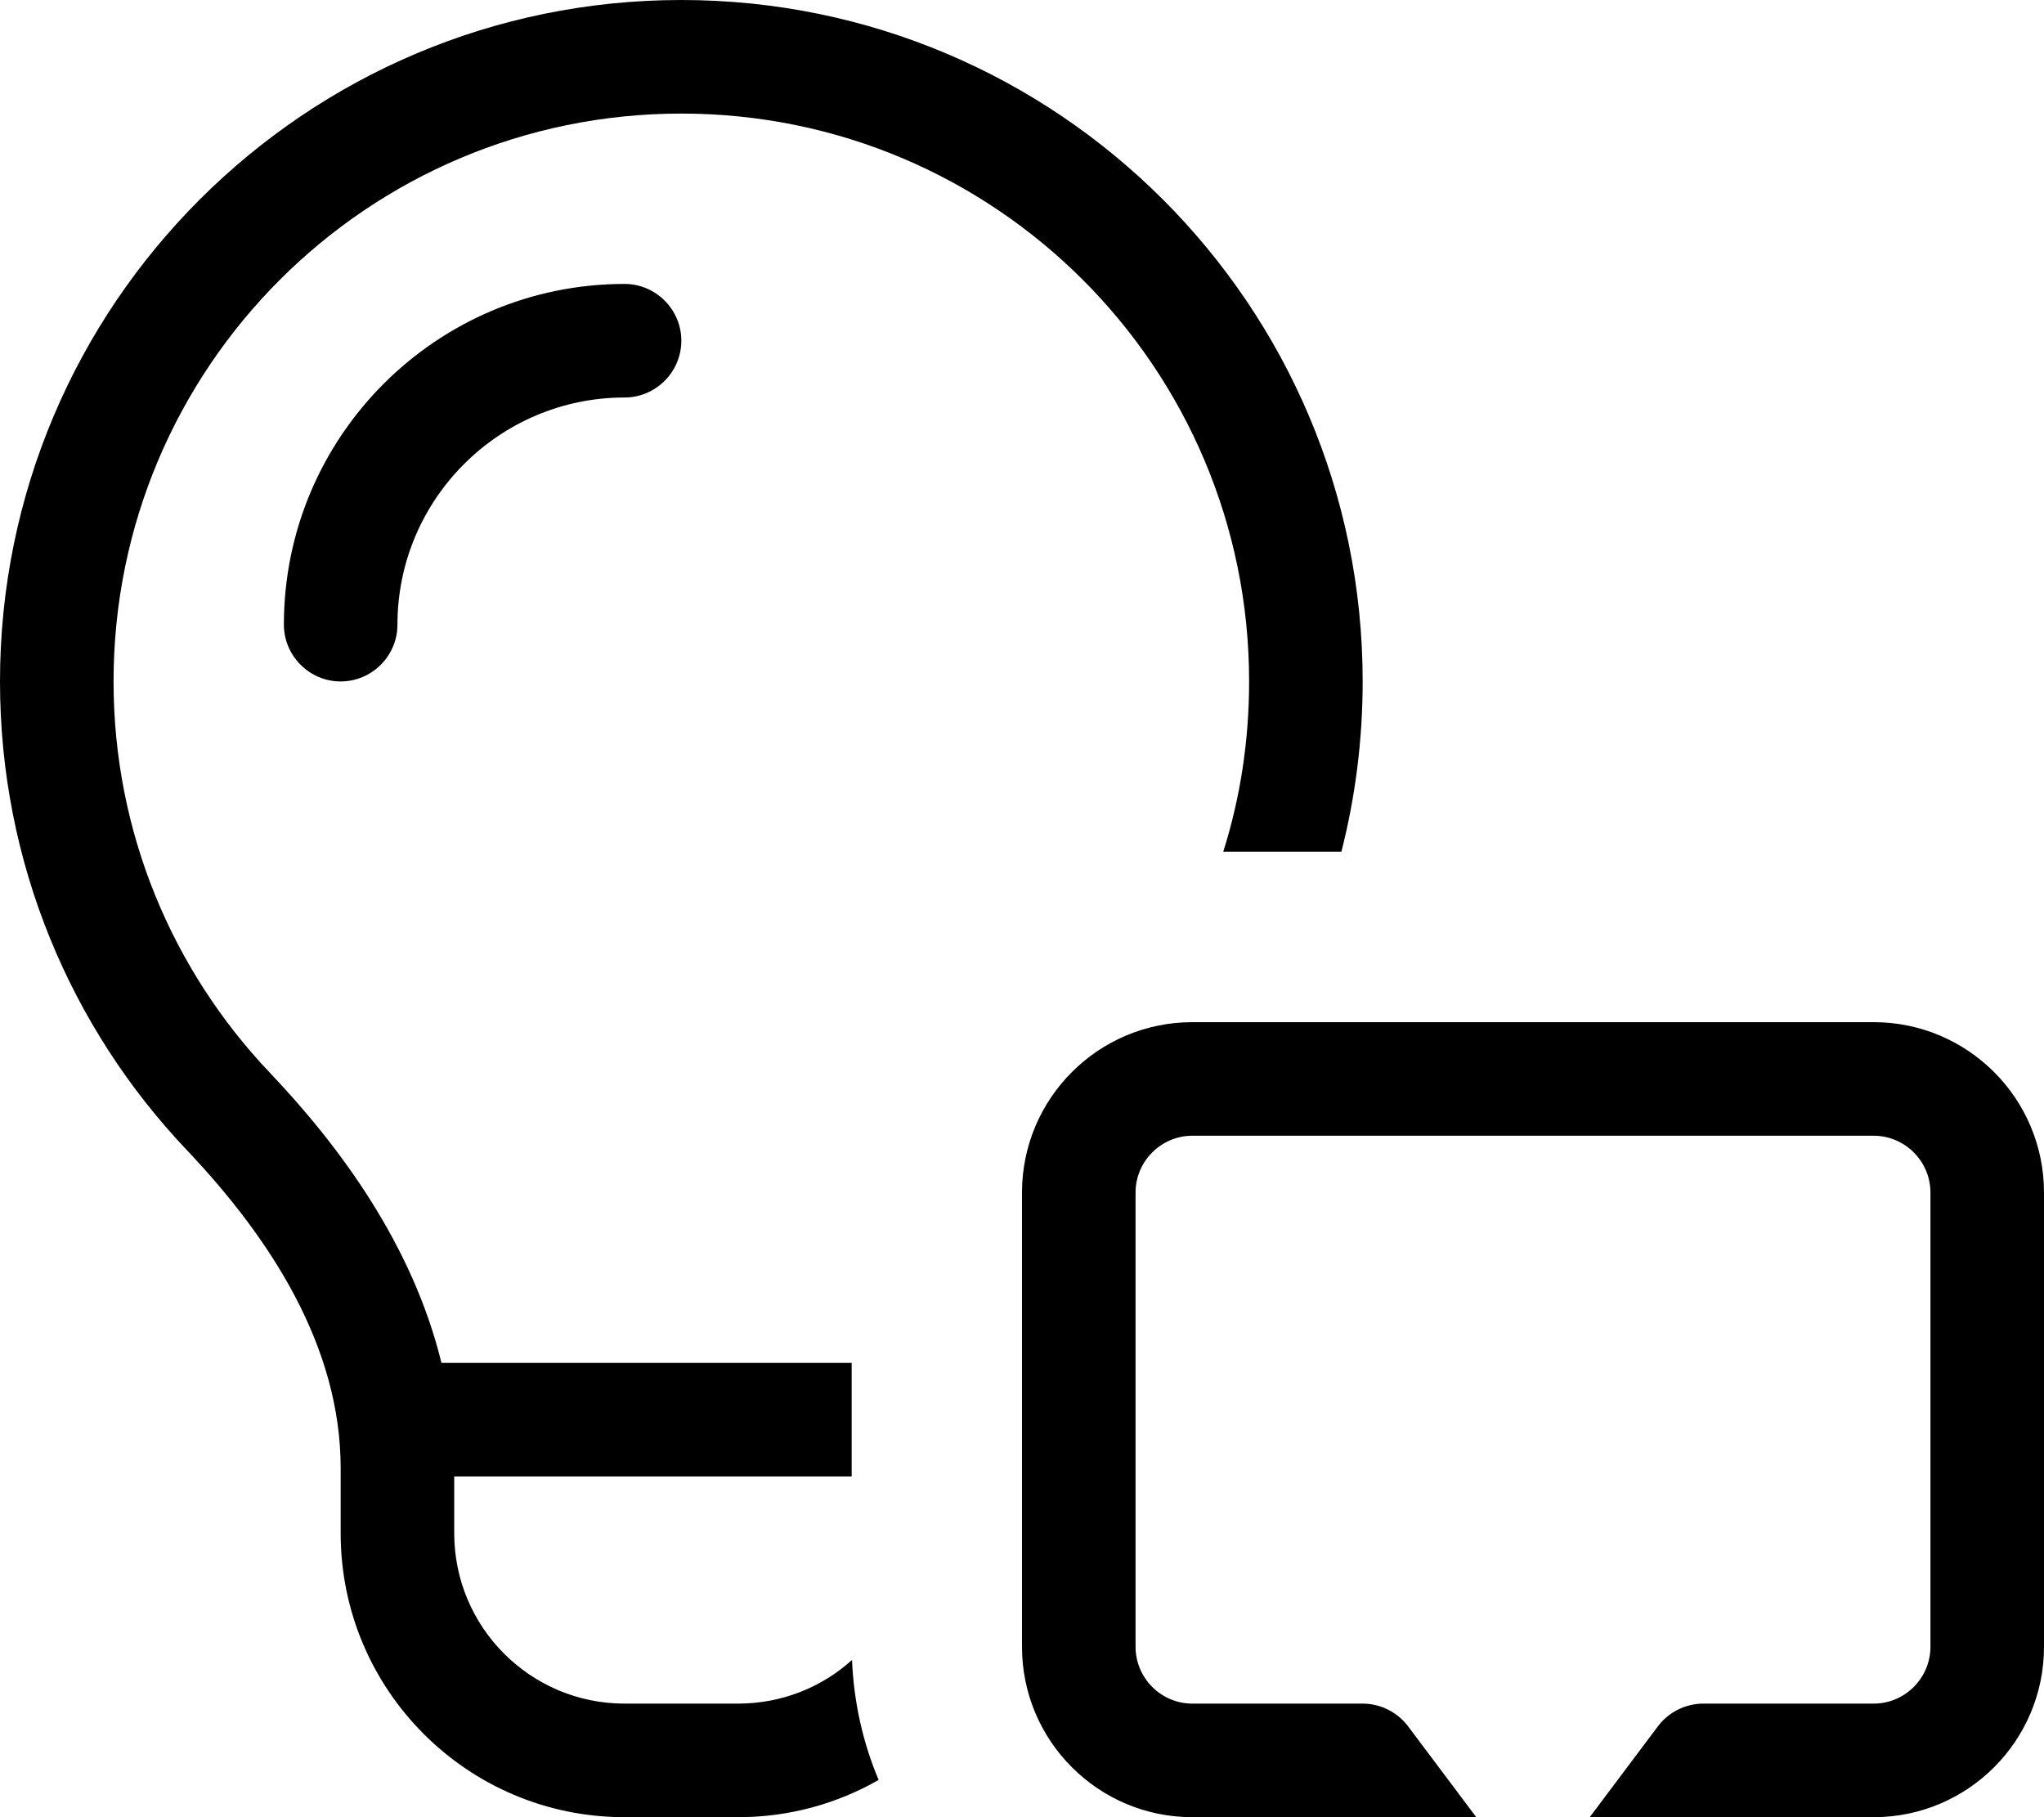
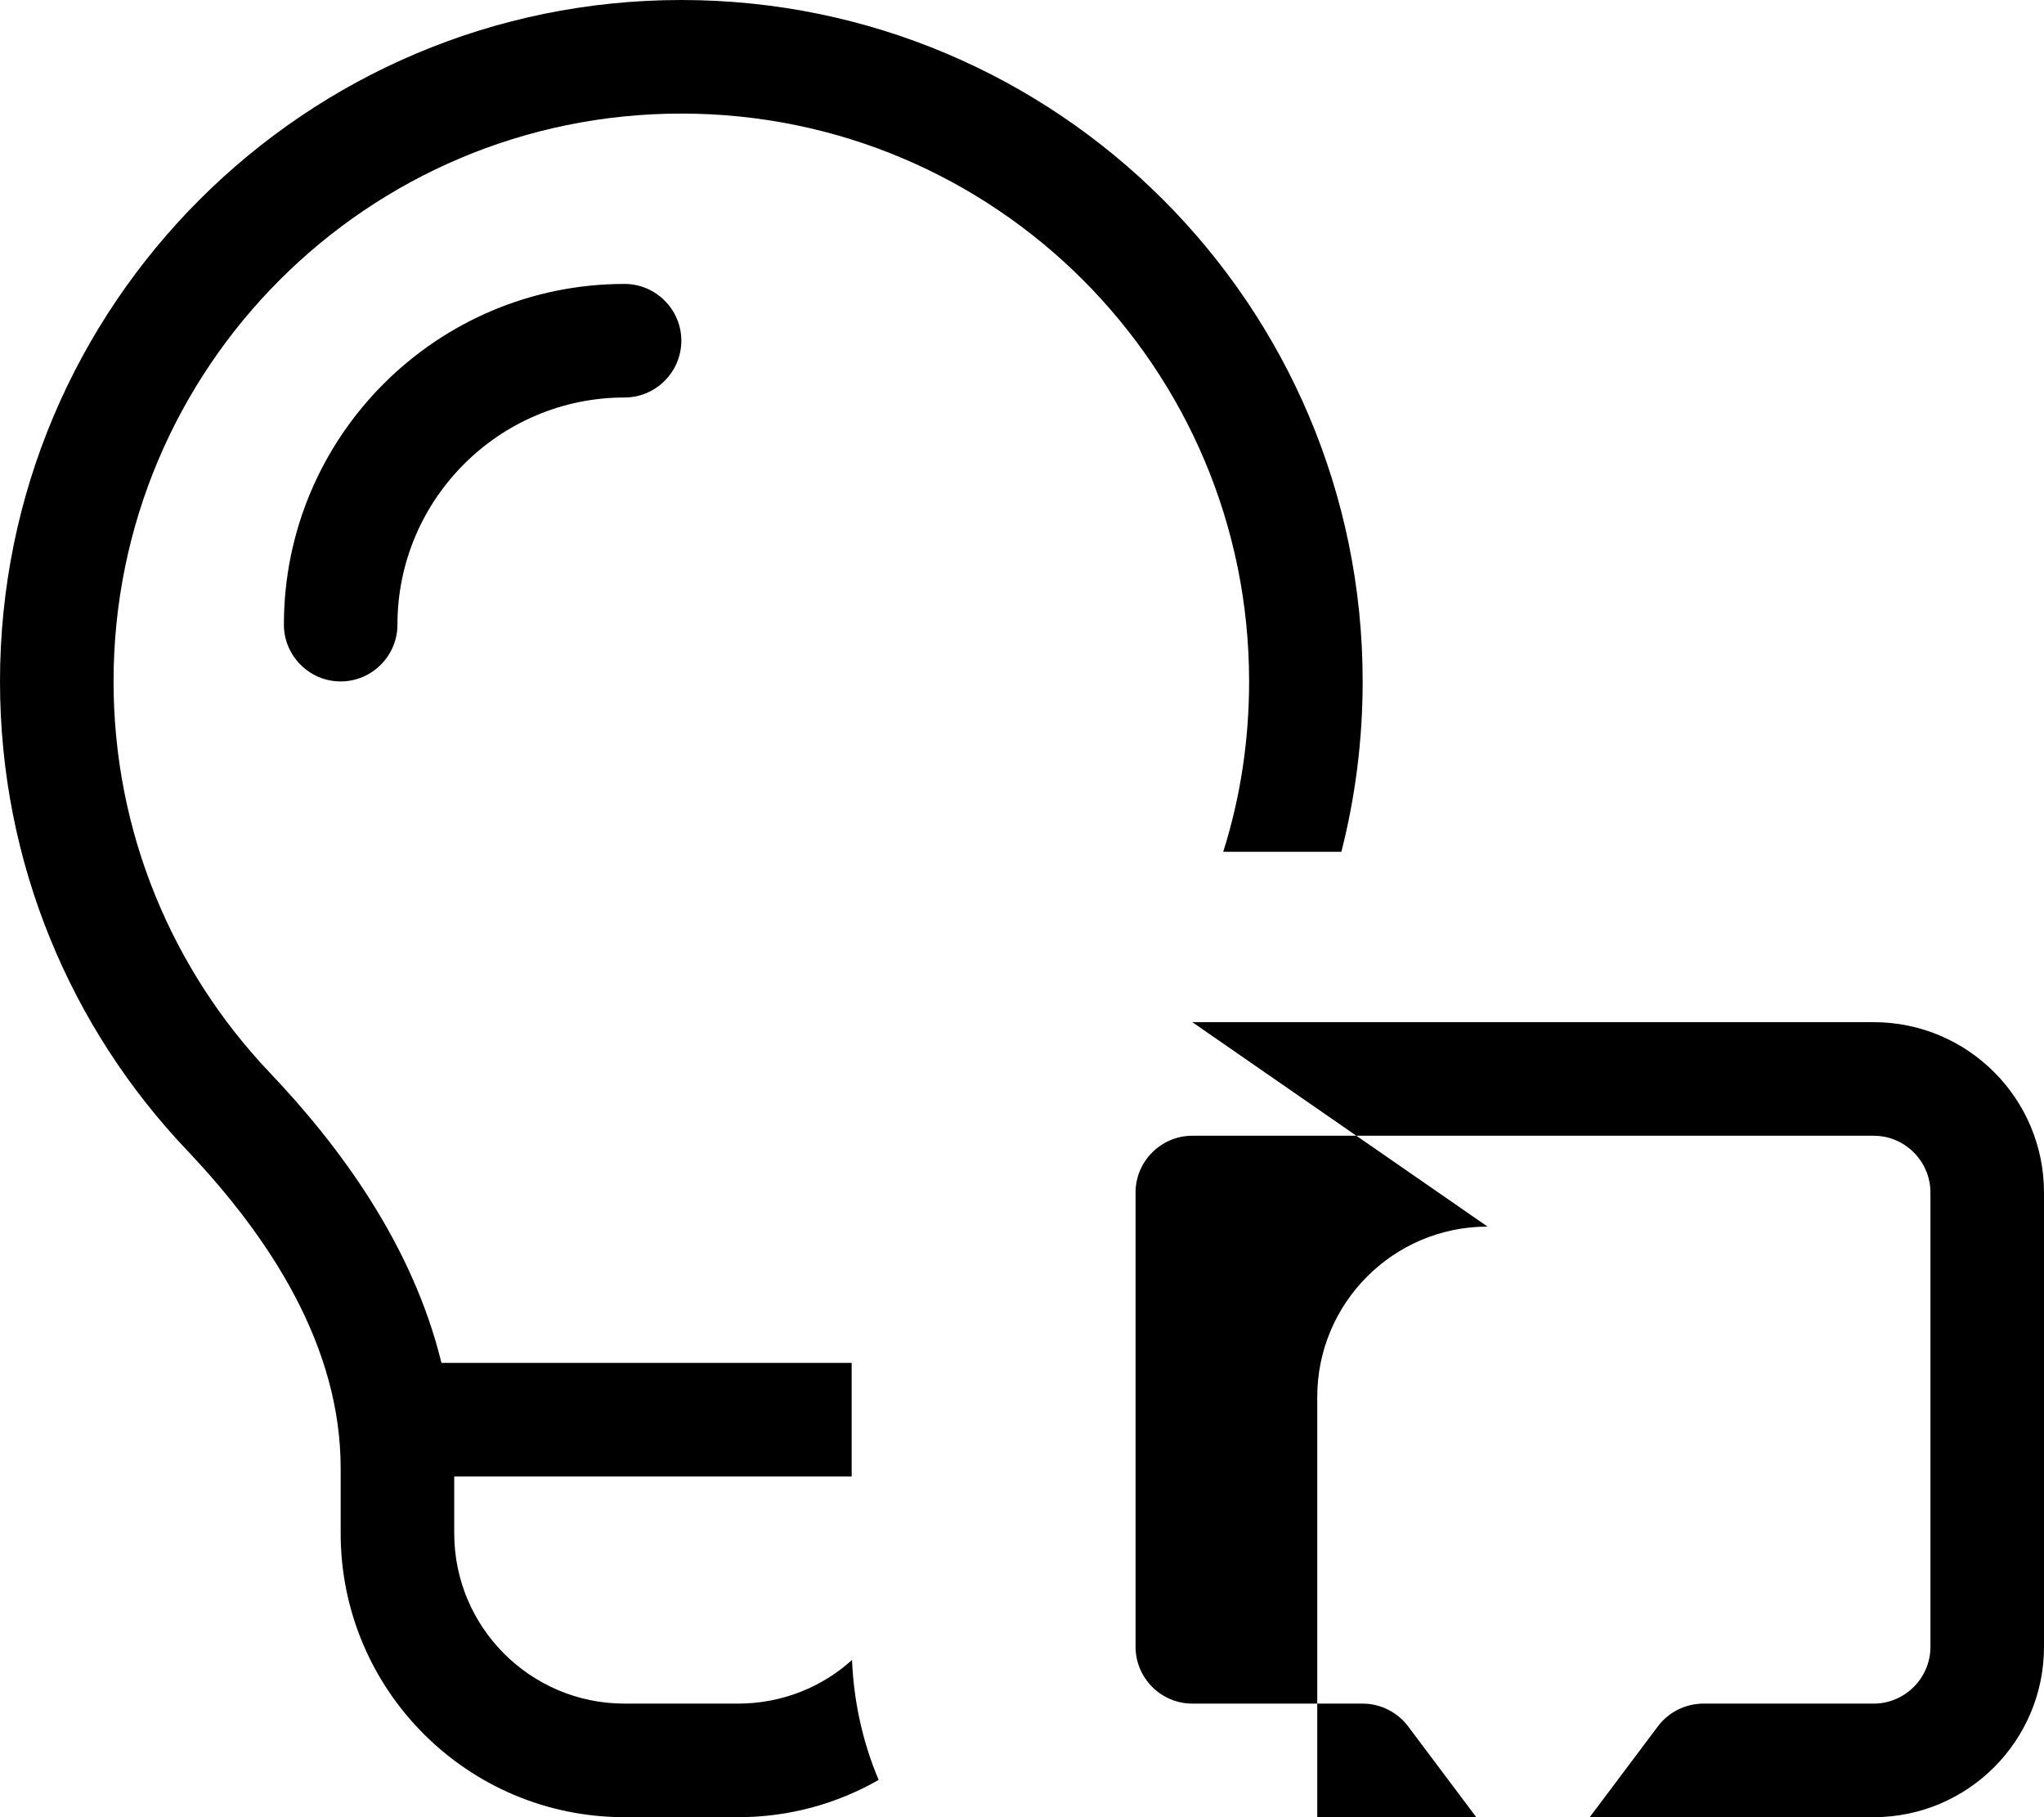
<svg xmlns="http://www.w3.org/2000/svg" viewBox="0 0 576 512">
-   <path fill="currentColor" d="M344.7 240c4.8-15.1 7.3-31.3 7.3-48 0-88.4-71.6-160-160-160S32 103.6 32 192c0 42.7 16.7 81.4 43.9 110.1 19.9 20.9 40.4 48.7 48.5 81.9l115.6 0 0 32-112 0 0 16c0 26.5 21.5 48 48 48l32 0c12.3 0 23.6-4.6 32.1-12.3 .5 12 3.1 23.4 7.5 33.8-11.7 6.7-25.2 10.5-39.6 10.5l-32 0c-44.2 0-80-35.8-80-80l0-18.3C96 379.4 76.3 349 52.7 324.1 20 289.7 0 243.2 0 192 0 86 86 0 192 0S384 86 384 192c0 16.6-2.1 32.7-6 48l-33.3 0zM176 112c-35.3 0-64 28.7-64 64 0 8.8-7.2 16-16 16s-16-7.2-16-16c0-53 43-96 96-96 8.8 0 16 7.2 16 16s-7.2 16-16 16zM320 336l0 128c0 8.8 7.2 16 16 16l48 0c5 0 9.8 2.4 12.8 6.4l35.2 46.9 35.2-46.9c3-4 7.8-6.4 12.8-6.4l48 0c8.8 0 16-7.2 16-16l0-128c0-8.8-7.2-16-16-16l-192 0c-8.8 0-16 7.2-16 16zm16-48l192 0c26.5 0 48 21.5 48 48l0 128c0 26.5-21.5 48-48 48l-40 0-43.2 57.6c-3 4-7.8 6.4-12.8 6.4s-9.8-2.4-12.8-6.4L376 512 336 512c-26.5 0-48-21.5-48-48l0-128c0-26.5 21.5-48 48-48z" />
+   <path fill="currentColor" d="M344.7 240c4.8-15.1 7.3-31.3 7.3-48 0-88.4-71.6-160-160-160S32 103.6 32 192c0 42.7 16.7 81.4 43.9 110.1 19.9 20.9 40.4 48.7 48.5 81.9l115.6 0 0 32-112 0 0 16c0 26.5 21.5 48 48 48l32 0c12.3 0 23.6-4.6 32.1-12.3 .5 12 3.1 23.4 7.5 33.8-11.7 6.7-25.2 10.5-39.6 10.5l-32 0c-44.2 0-80-35.8-80-80l0-18.3C96 379.4 76.3 349 52.7 324.1 20 289.7 0 243.2 0 192 0 86 86 0 192 0S384 86 384 192c0 16.6-2.1 32.7-6 48l-33.3 0zM176 112c-35.3 0-64 28.7-64 64 0 8.8-7.2 16-16 16s-16-7.2-16-16c0-53 43-96 96-96 8.8 0 16 7.2 16 16s-7.2 16-16 16zM320 336l0 128c0 8.8 7.2 16 16 16l48 0c5 0 9.8 2.4 12.8 6.4l35.2 46.9 35.2-46.9c3-4 7.8-6.4 12.8-6.4l48 0c8.8 0 16-7.2 16-16l0-128c0-8.8-7.2-16-16-16l-192 0c-8.8 0-16 7.2-16 16zm16-48l192 0c26.5 0 48 21.5 48 48l0 128c0 26.5-21.5 48-48 48l-40 0-43.2 57.6c-3 4-7.8 6.4-12.8 6.4s-9.8-2.4-12.8-6.4c-26.5 0-48-21.5-48-48l0-128c0-26.5 21.5-48 48-48z" />
</svg>